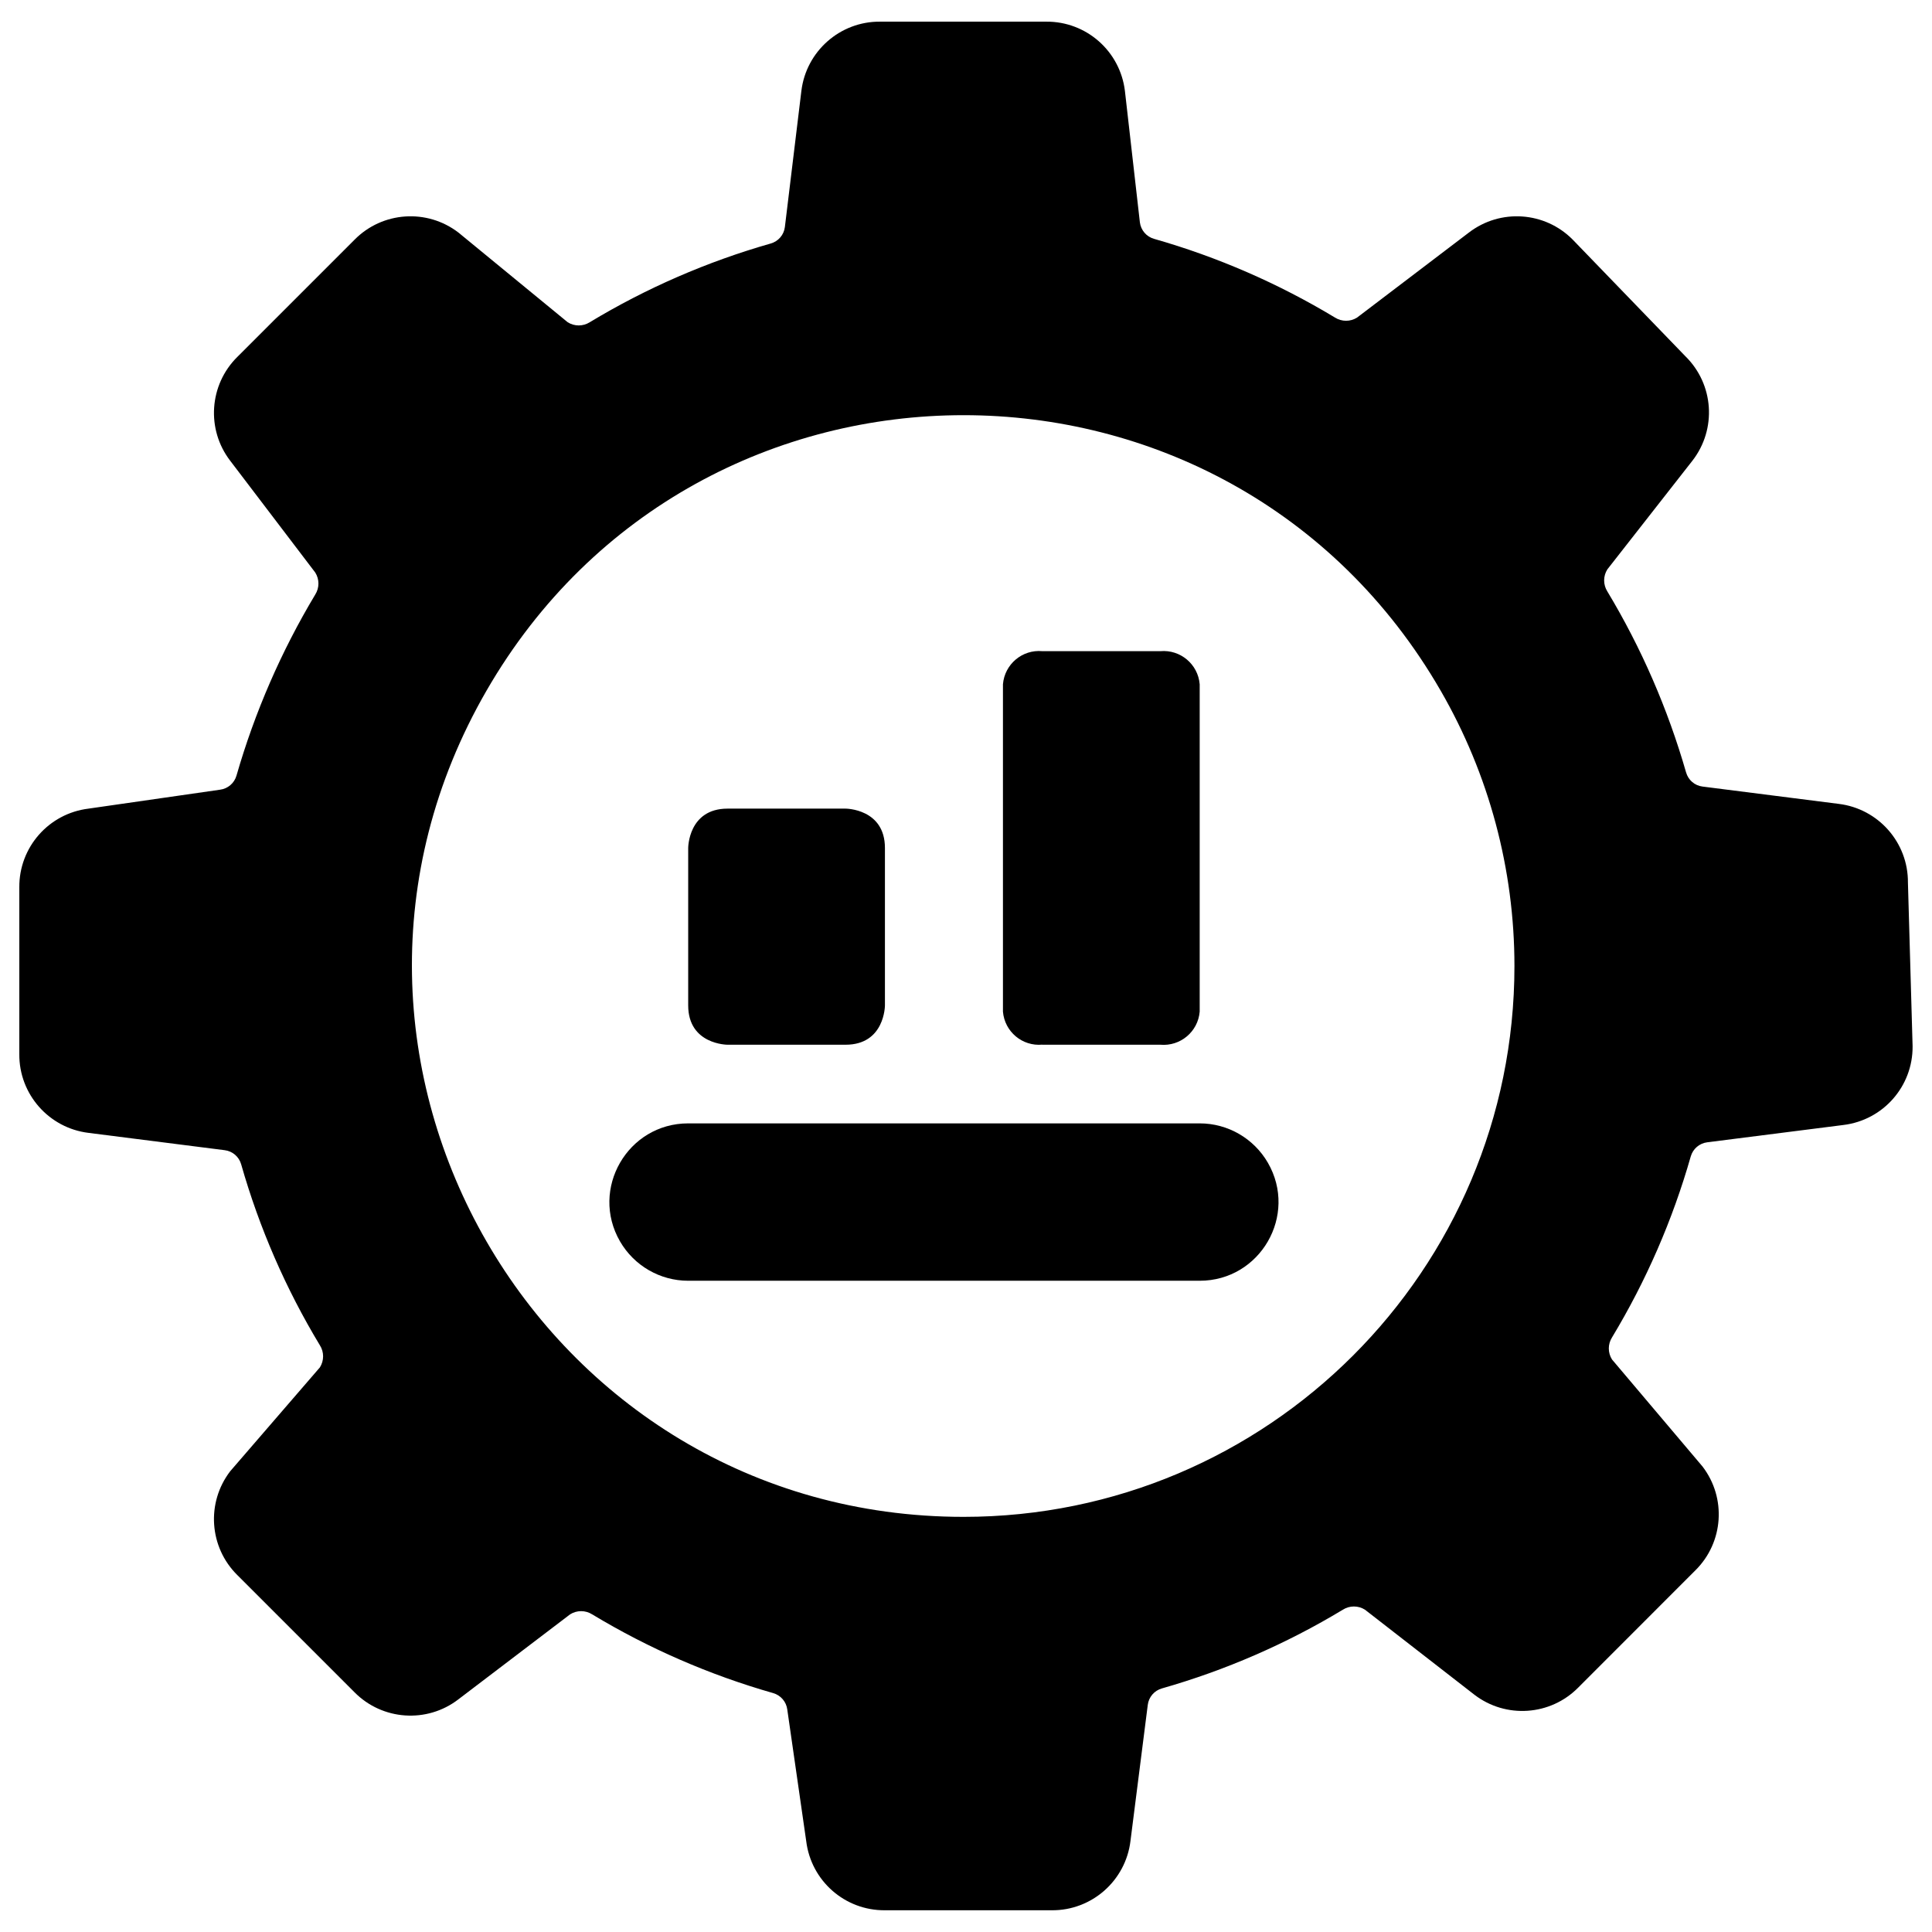
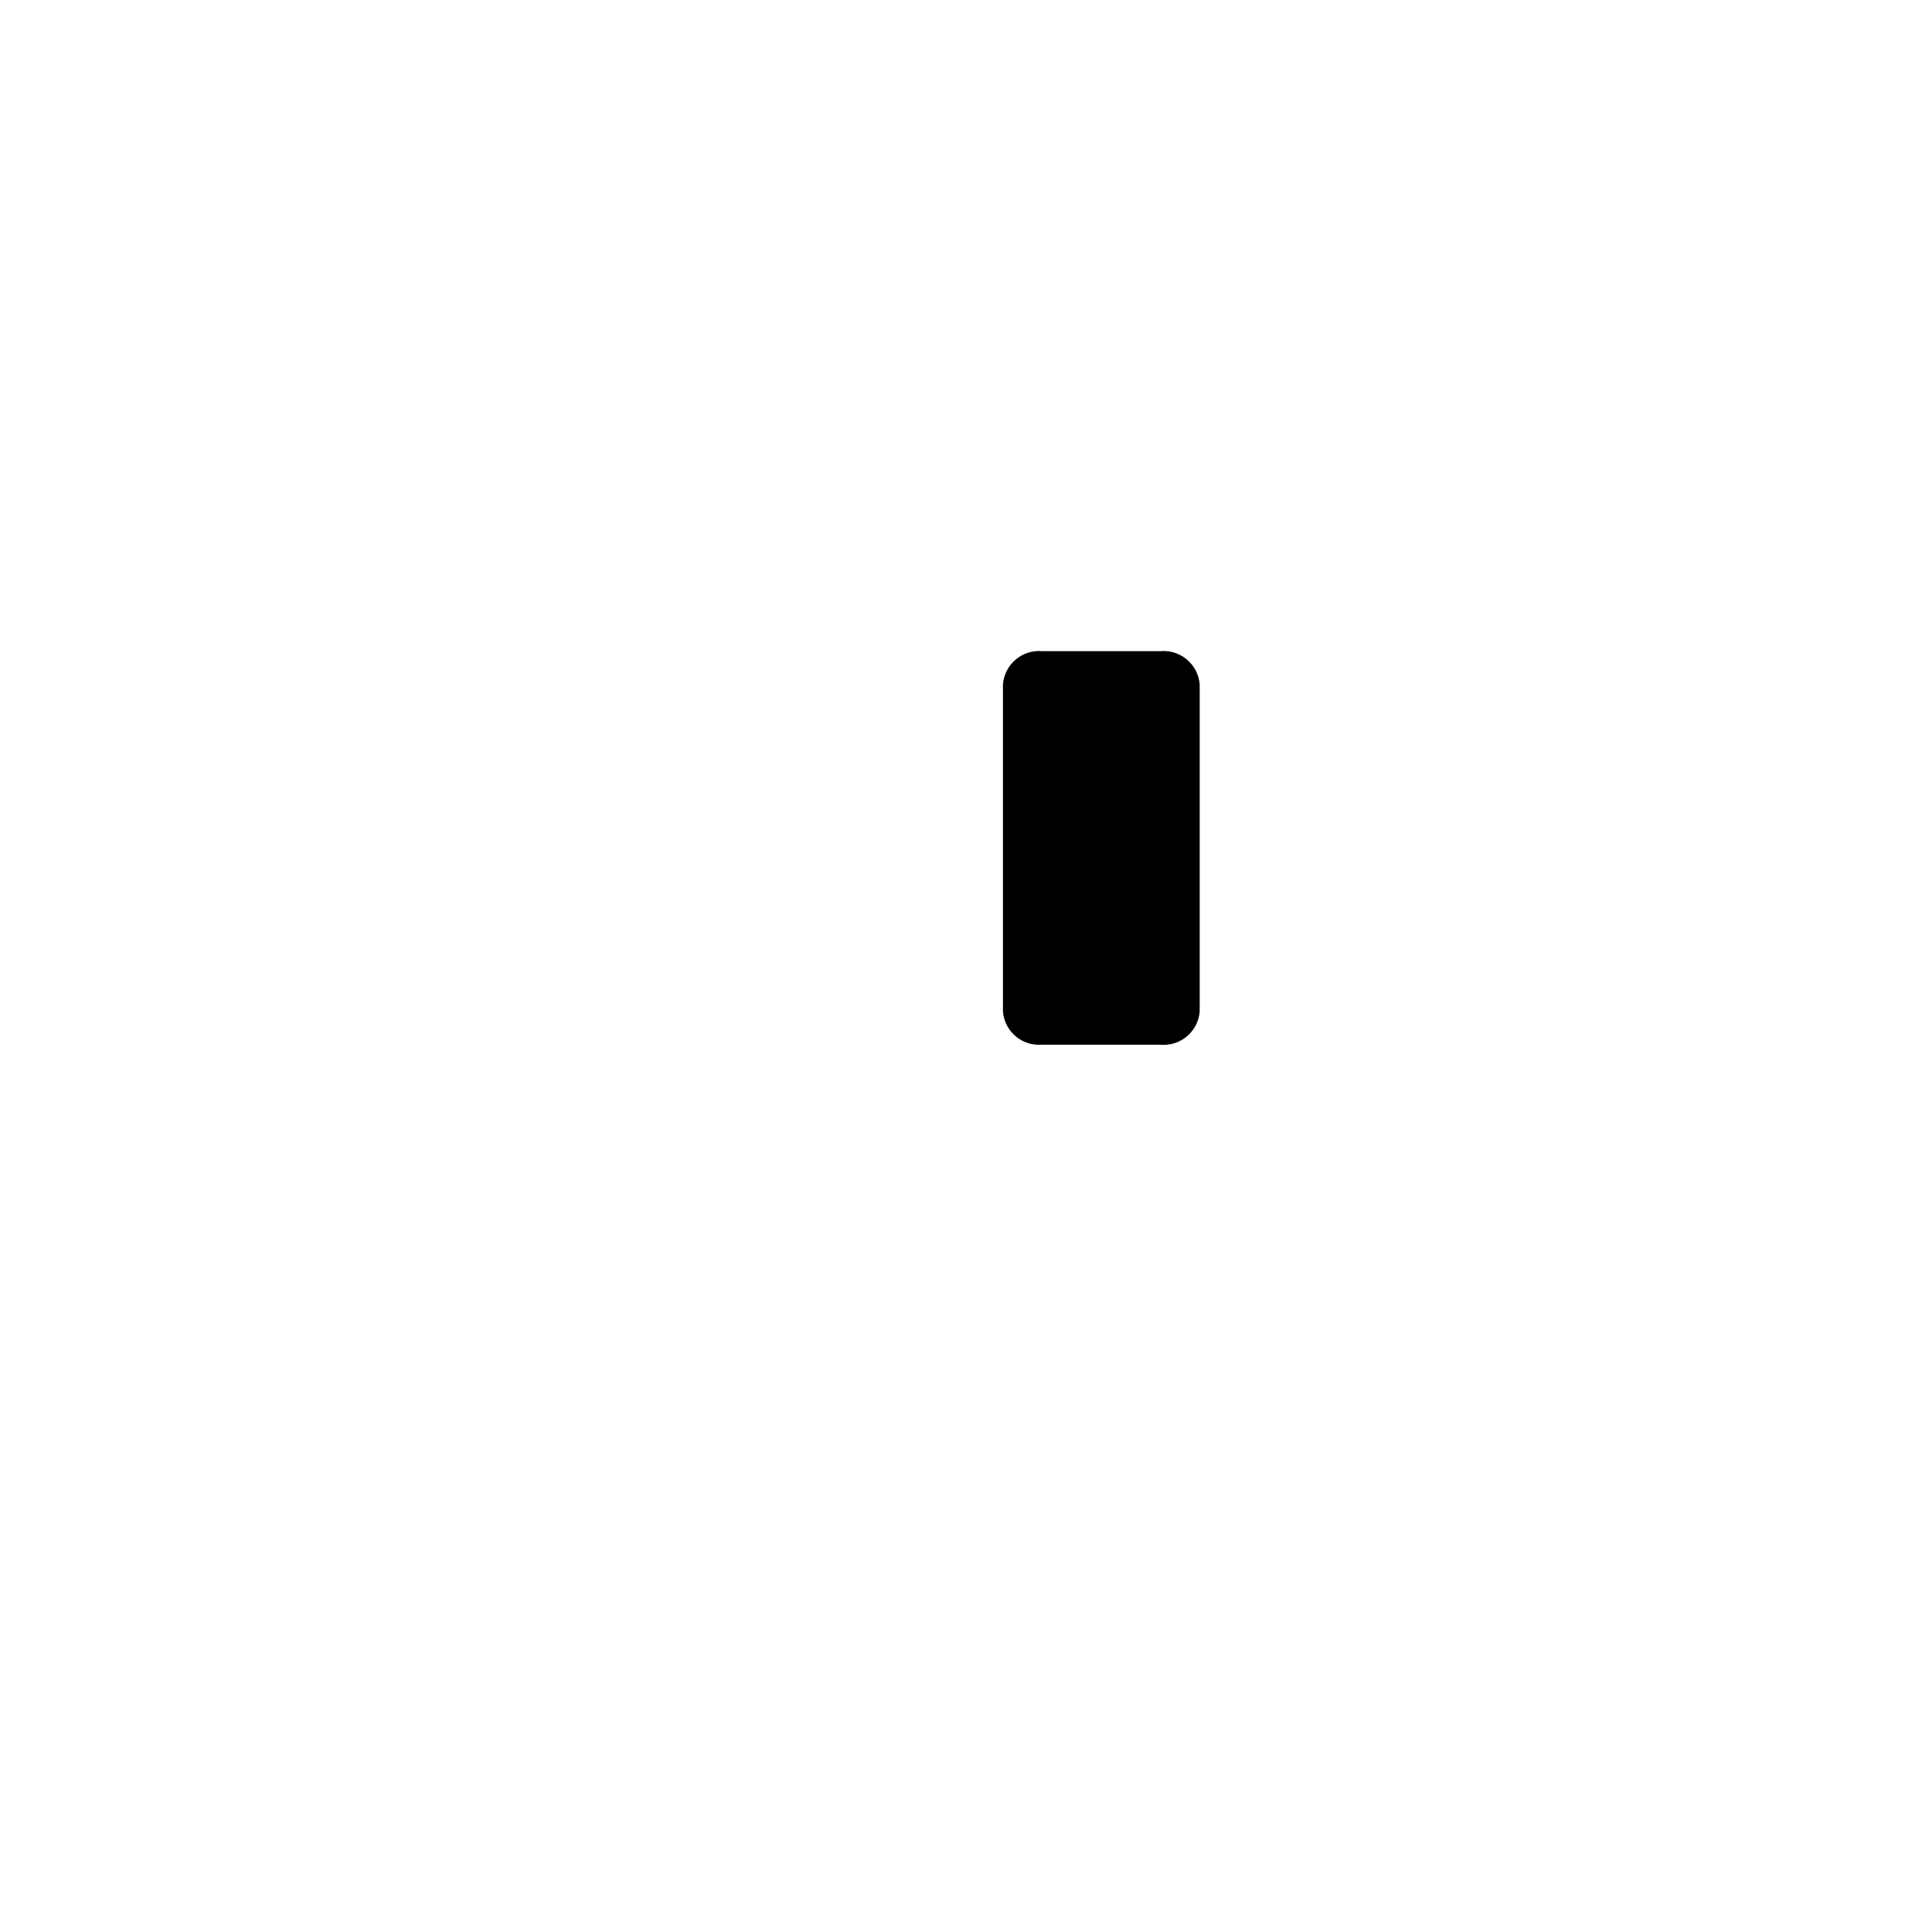
<svg xmlns="http://www.w3.org/2000/svg" viewBox="0 0 24 24" id="Optimization-Graph--Streamline-Ultimate">
  <desc>Optimization Graph Streamline Icon: https://streamlinehq.com</desc>
  <g id="Optimization-Graph--Streamline-Ultimate.svg">
-     <path d="M23.701 10.964c0.004 -0.497 -0.367 -0.918 -0.86 -0.978l-1.691 -0.215c-0.098 -0.012 -0.178 -0.081 -0.205 -0.176 -0.227 -0.789 -0.555 -1.545 -0.978 -2.248 -0.053 -0.084 -0.053 -0.19 0 -0.274l1.056 -1.349c0.306 -0.393 0.268 -0.952 -0.088 -1.3l-1.398 -1.447c-0.346 -0.35 -0.899 -0.388 -1.29 -0.088L16.858 3.945c-0.083 0.053 -0.19 0.053 -0.274 0 -0.703 -0.424 -1.459 -0.753 -2.248 -0.978 -0.095 -0.027 -0.164 -0.108 -0.176 -0.205l-0.186 -1.633c-0.06 -0.494 -0.48 -0.864 -0.978 -0.86h-2.063c-0.497 -0.004 -0.918 0.367 -0.978 0.86l-0.205 1.691c-0.012 0.098 -0.081 0.178 -0.176 0.205 -0.789 0.225 -1.546 0.554 -2.248 0.978 -0.084 0.053 -0.19 0.053 -0.274 0L5.695 2.889c-0.391 -0.3 -0.944 -0.262 -1.29 0.088L2.948 4.434c-0.35 0.346 -0.388 0.9 -0.088 1.29l1.056 1.388c0.053 0.084 0.053 0.19 0 0.274 -0.422 0.704 -0.751 1.46 -0.978 2.248 -0.027 0.095 -0.108 0.164 -0.205 0.176l-1.633 0.235c-0.494 0.06 -0.864 0.48 -0.86 0.978v2.072c-0.004 0.497 0.367 0.918 0.86 0.978l1.691 0.215c0.098 0.012 0.178 0.081 0.205 0.176 0.225 0.789 0.554 1.546 0.978 2.248 0.053 0.083 0.053 0.19 0 0.274l-1.114 1.29c-0.3 0.391 -0.262 0.944 0.088 1.29l1.456 1.456c0.346 0.35 0.9 0.388 1.29 0.088l1.388 -1.056c0.084 -0.053 0.19 -0.053 0.274 0 0.703 0.424 1.459 0.753 2.248 0.978 0.095 0.027 0.164 0.108 0.176 0.205l0.235 1.633c0.06 0.494 0.48 0.864 0.978 0.86h2.072c0.497 0.004 0.918 -0.367 0.978 -0.86l0.215 -1.691c0.012 -0.098 0.081 -0.178 0.176 -0.205 0.789 -0.225 1.546 -0.554 2.248 -0.978 0.083 -0.053 0.19 -0.053 0.274 0l1.359 1.056c0.391 0.3 0.944 0.262 1.29 -0.088l1.456 -1.457c0.35 -0.346 0.388 -0.899 0.088 -1.29l-1.124 -1.329c-0.053 -0.084 -0.053 -0.19 0 -0.274 0.424 -0.703 0.753 -1.459 0.978 -2.248 0.027 -0.095 0.108 -0.164 0.205 -0.176l1.691 -0.215c0.494 -0.06 0.864 -0.48 0.86 -0.978Zm-11.731 7.879c-5.268 0 -8.56 -5.702 -5.926 -10.264 2.634 -4.562 9.218 -4.562 11.852 0 0.601 1.04 0.917 2.22 0.917 3.421 0 3.779 -3.064 6.843 -6.843 6.843Z" fill="#000000" stroke-width="1" />
    <path d="M12.948 12.978h1.466c0.249 0.022 0.468 -0.162 0.489 -0.411V8.5c-0.021 -0.249 -0.24 -0.433 -0.489 -0.411h-1.466c-0.249 -0.023 -0.468 0.162 -0.489 0.411v4.067c0.021 0.249 0.24 0.433 0.489 0.41Z" fill="#000000" stroke-width="1" />
-     <path d="M9.038 10.045h1.466s0.489 0 0.489 0.489v1.955s0 0.489 -0.489 0.489H9.038s-0.489 0 -0.489 -0.489v-1.955s0 -0.489 0.489 -0.489" fill="#000000" stroke-width="1" />
-     <path d="M14.903 13.955H8.549c-0.752 0 -1.223 0.815 -0.847 1.466 0.175 0.302 0.497 0.489 0.847 0.489h6.354c0.753 0 1.223 -0.815 0.847 -1.466 -0.175 -0.302 -0.497 -0.489 -0.847 -0.489Z" fill="#000000" stroke-width="1" />
  </g>
</svg>